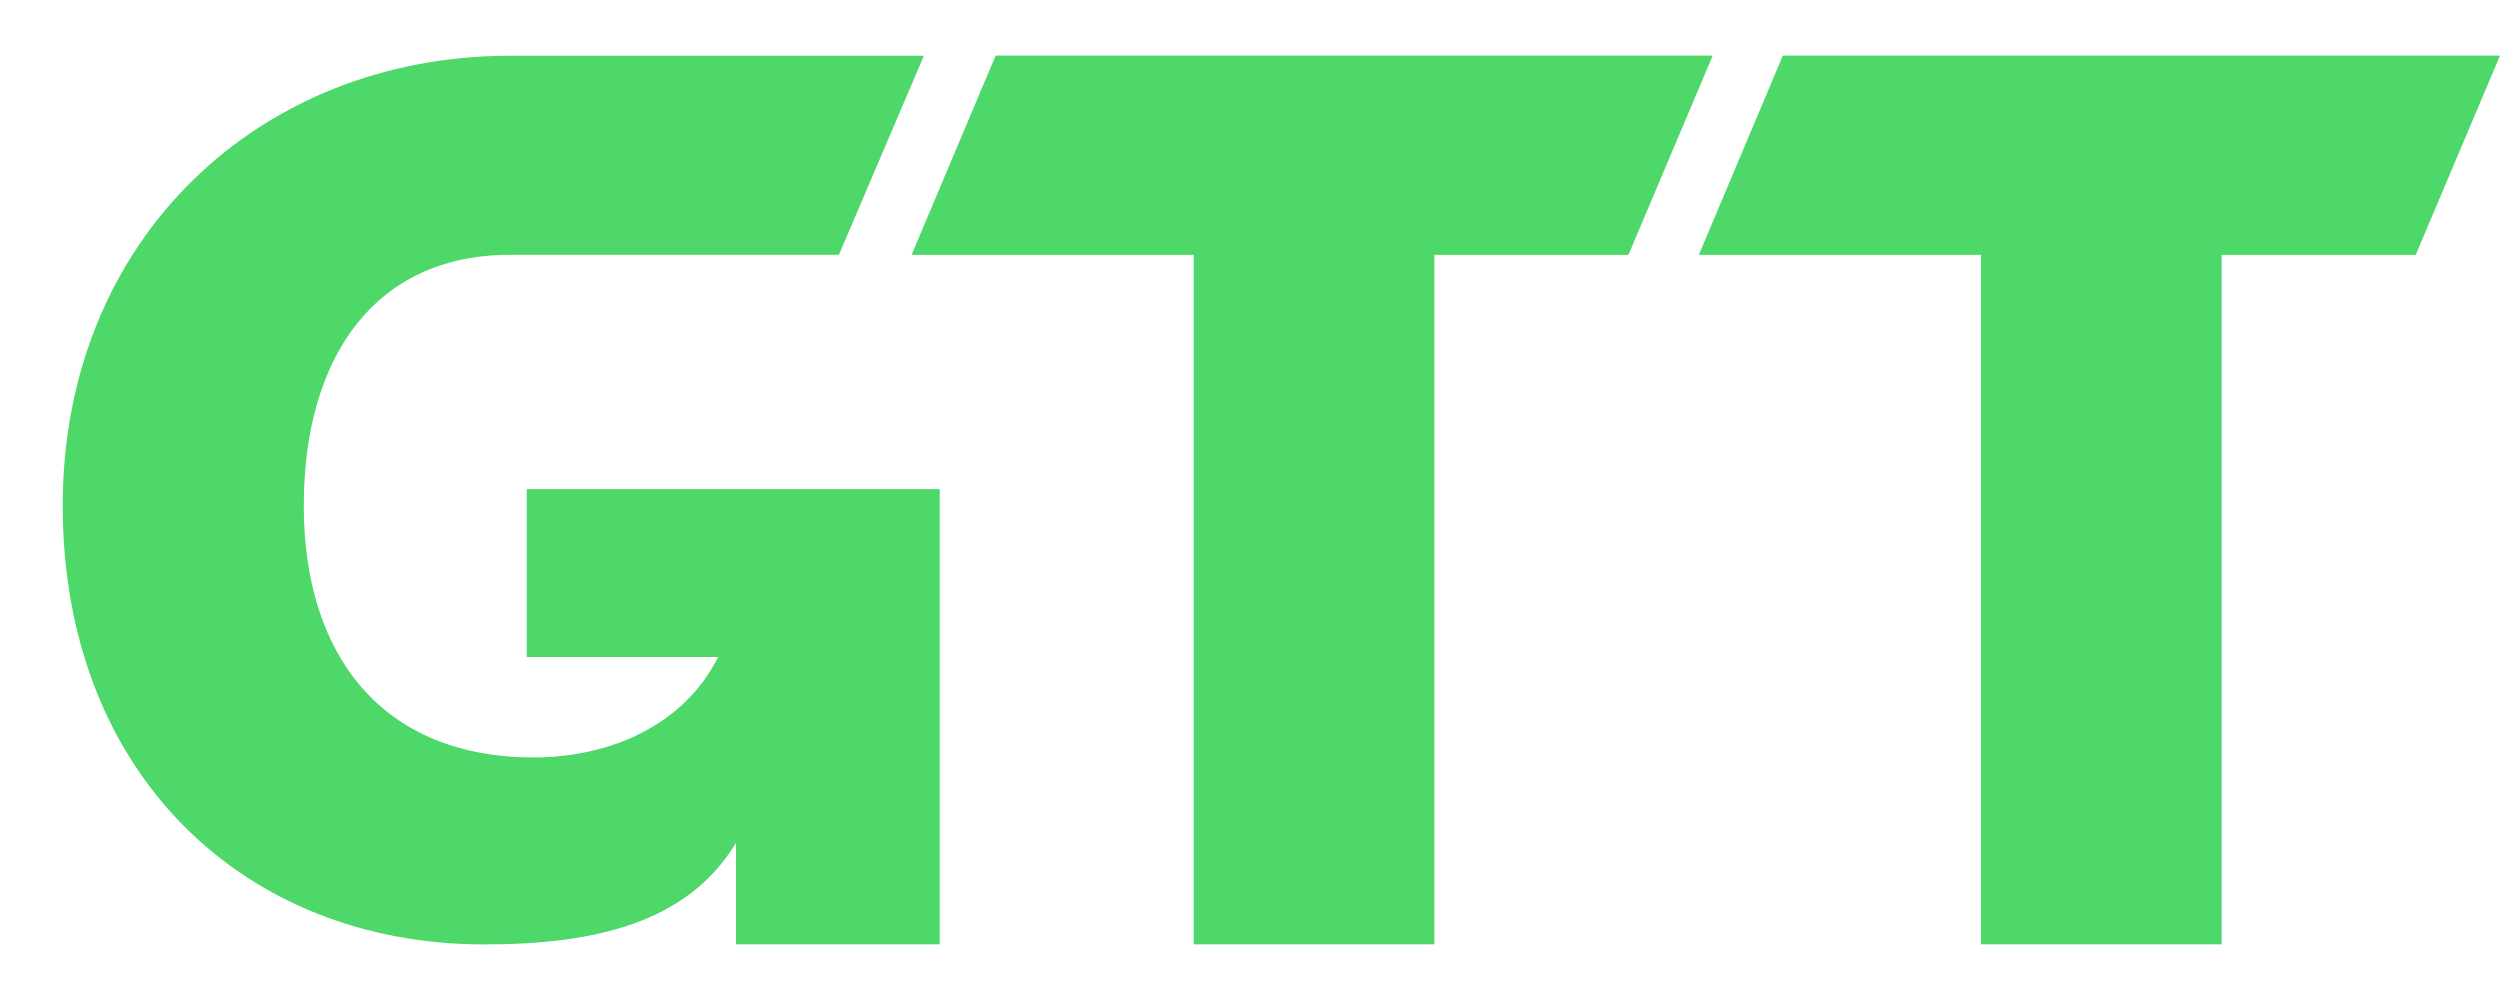
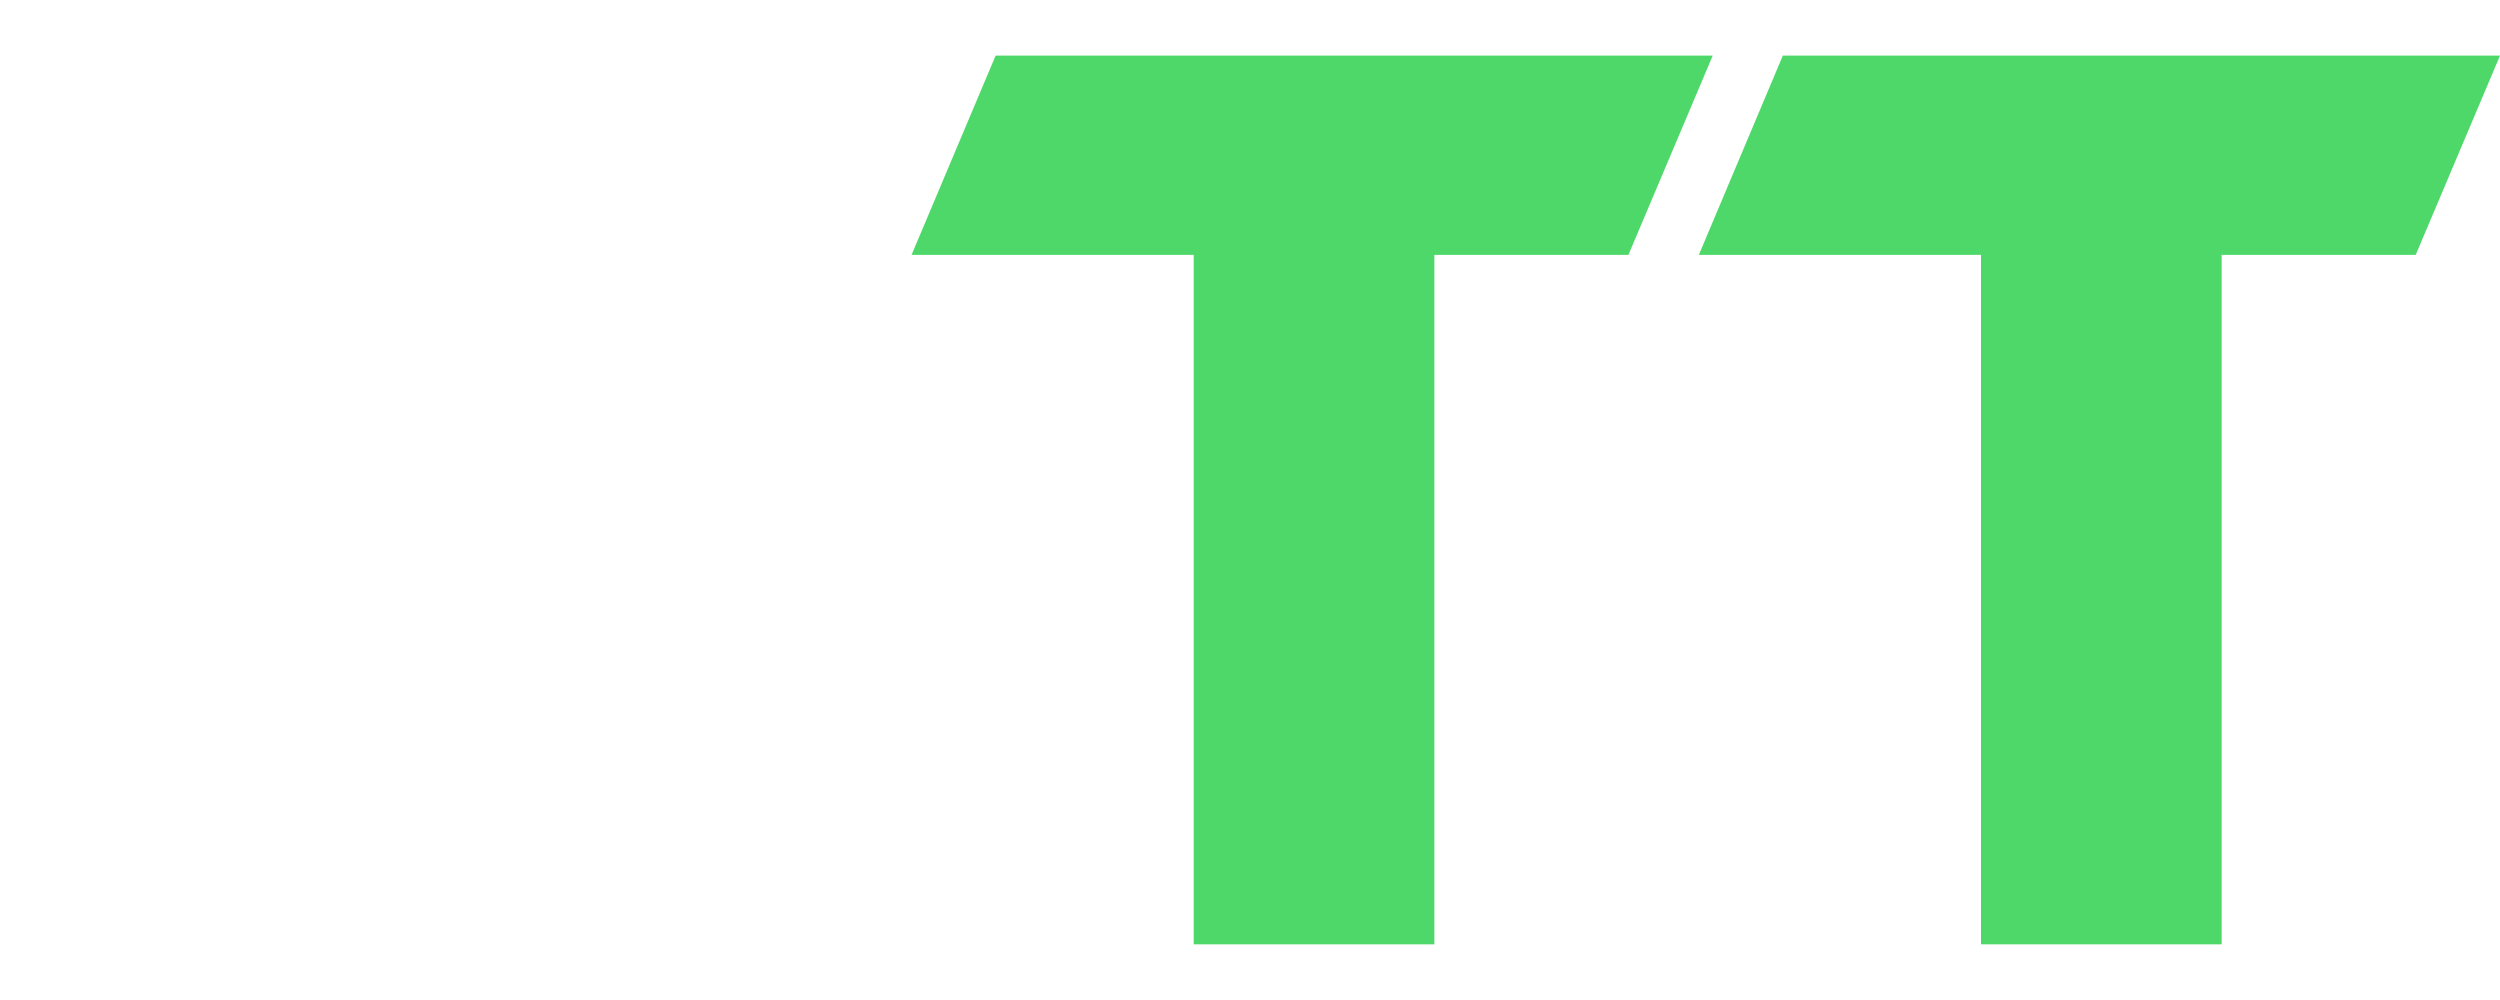
<svg xmlns="http://www.w3.org/2000/svg" viewBox="0 0 35 14" fill="none">
-   <path d="m12.935.779-1.19 2.788H7.144c-1.908 0-2.891 1.45-2.891 3.512 0 2.119 1.117 3.525 3.218 3.525 1.06 0 2.101-.443 2.583-1.406H7.374v-2.35h5.782v6.373h-2.852V11.8c-.675 1.117-1.966 1.422-3.527 1.422-3.354 0-5.899-2.386-5.899-6.142 0-3.738 2.757-6.3 6.265-6.3h5.792Z" fill="#4ED869" />
  <path d="m23.978.779-1.18 2.789h-2.717v9.653h-3.369V3.568h-3.95l1.177-2.79h10.039ZM35 .779l-1.18 2.789h-2.717v9.653h-3.369V3.568h-3.95L24.96.778H35Z" fill="#4ED869" />
</svg>